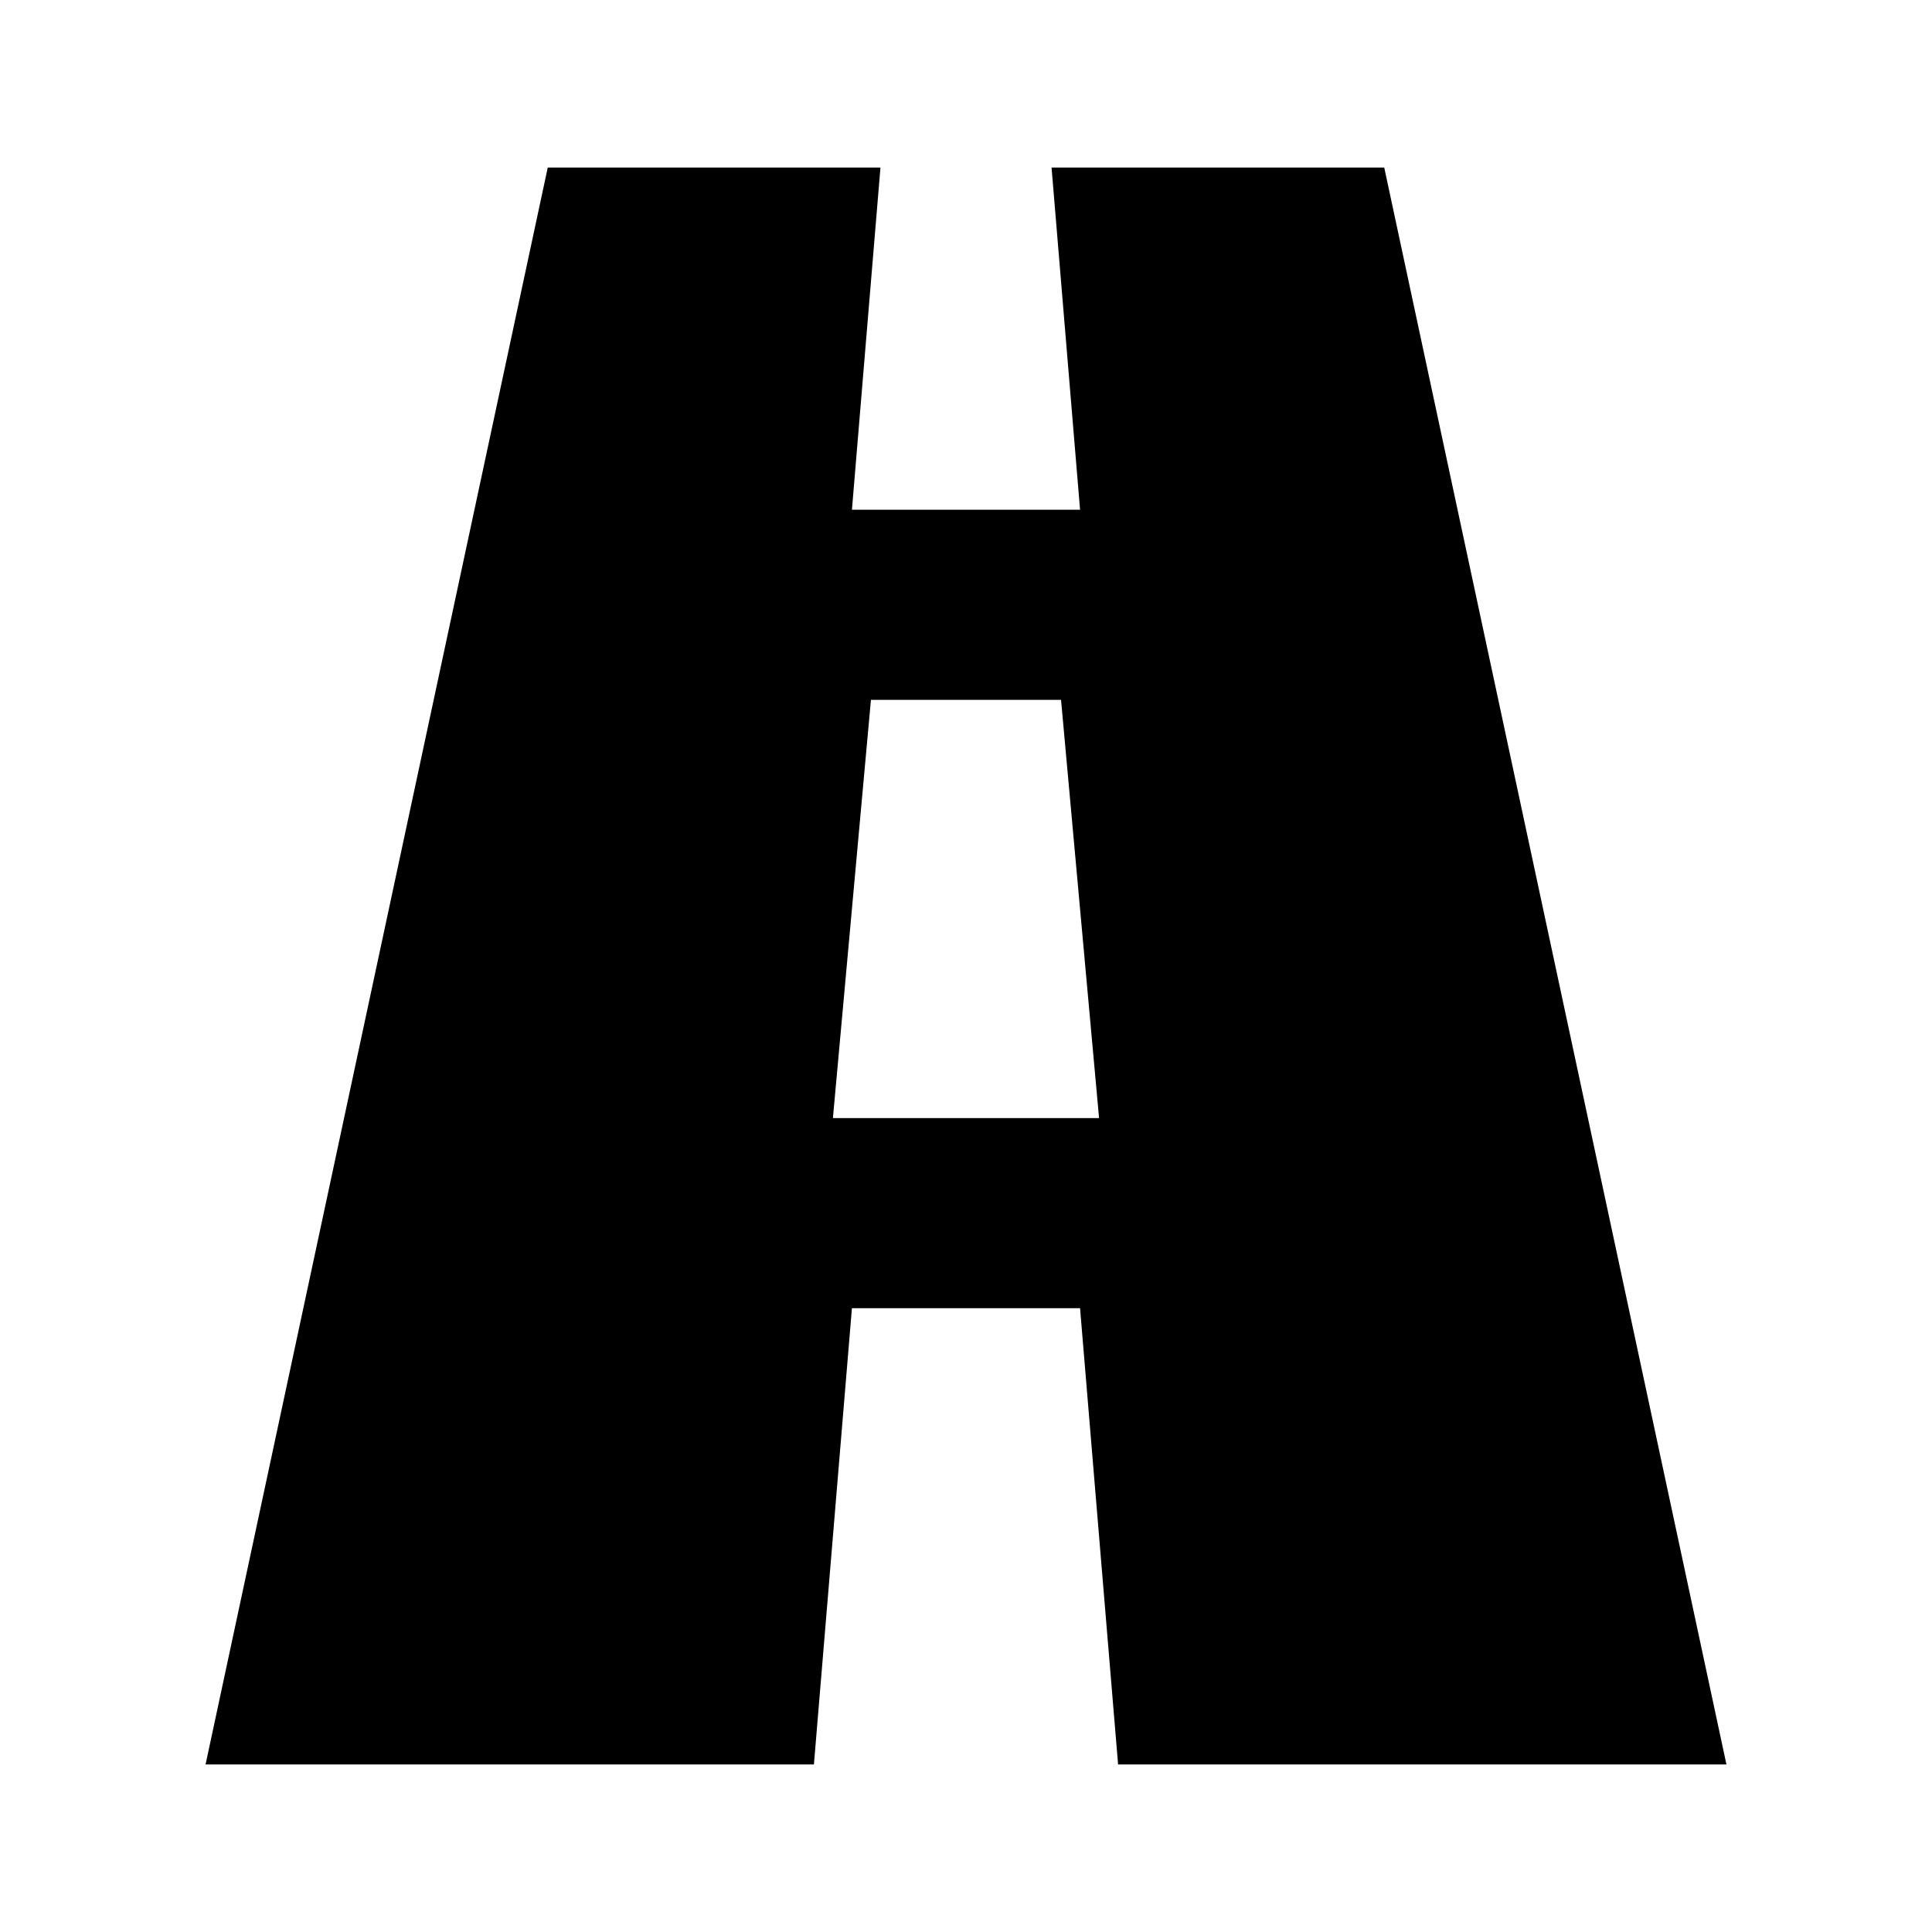
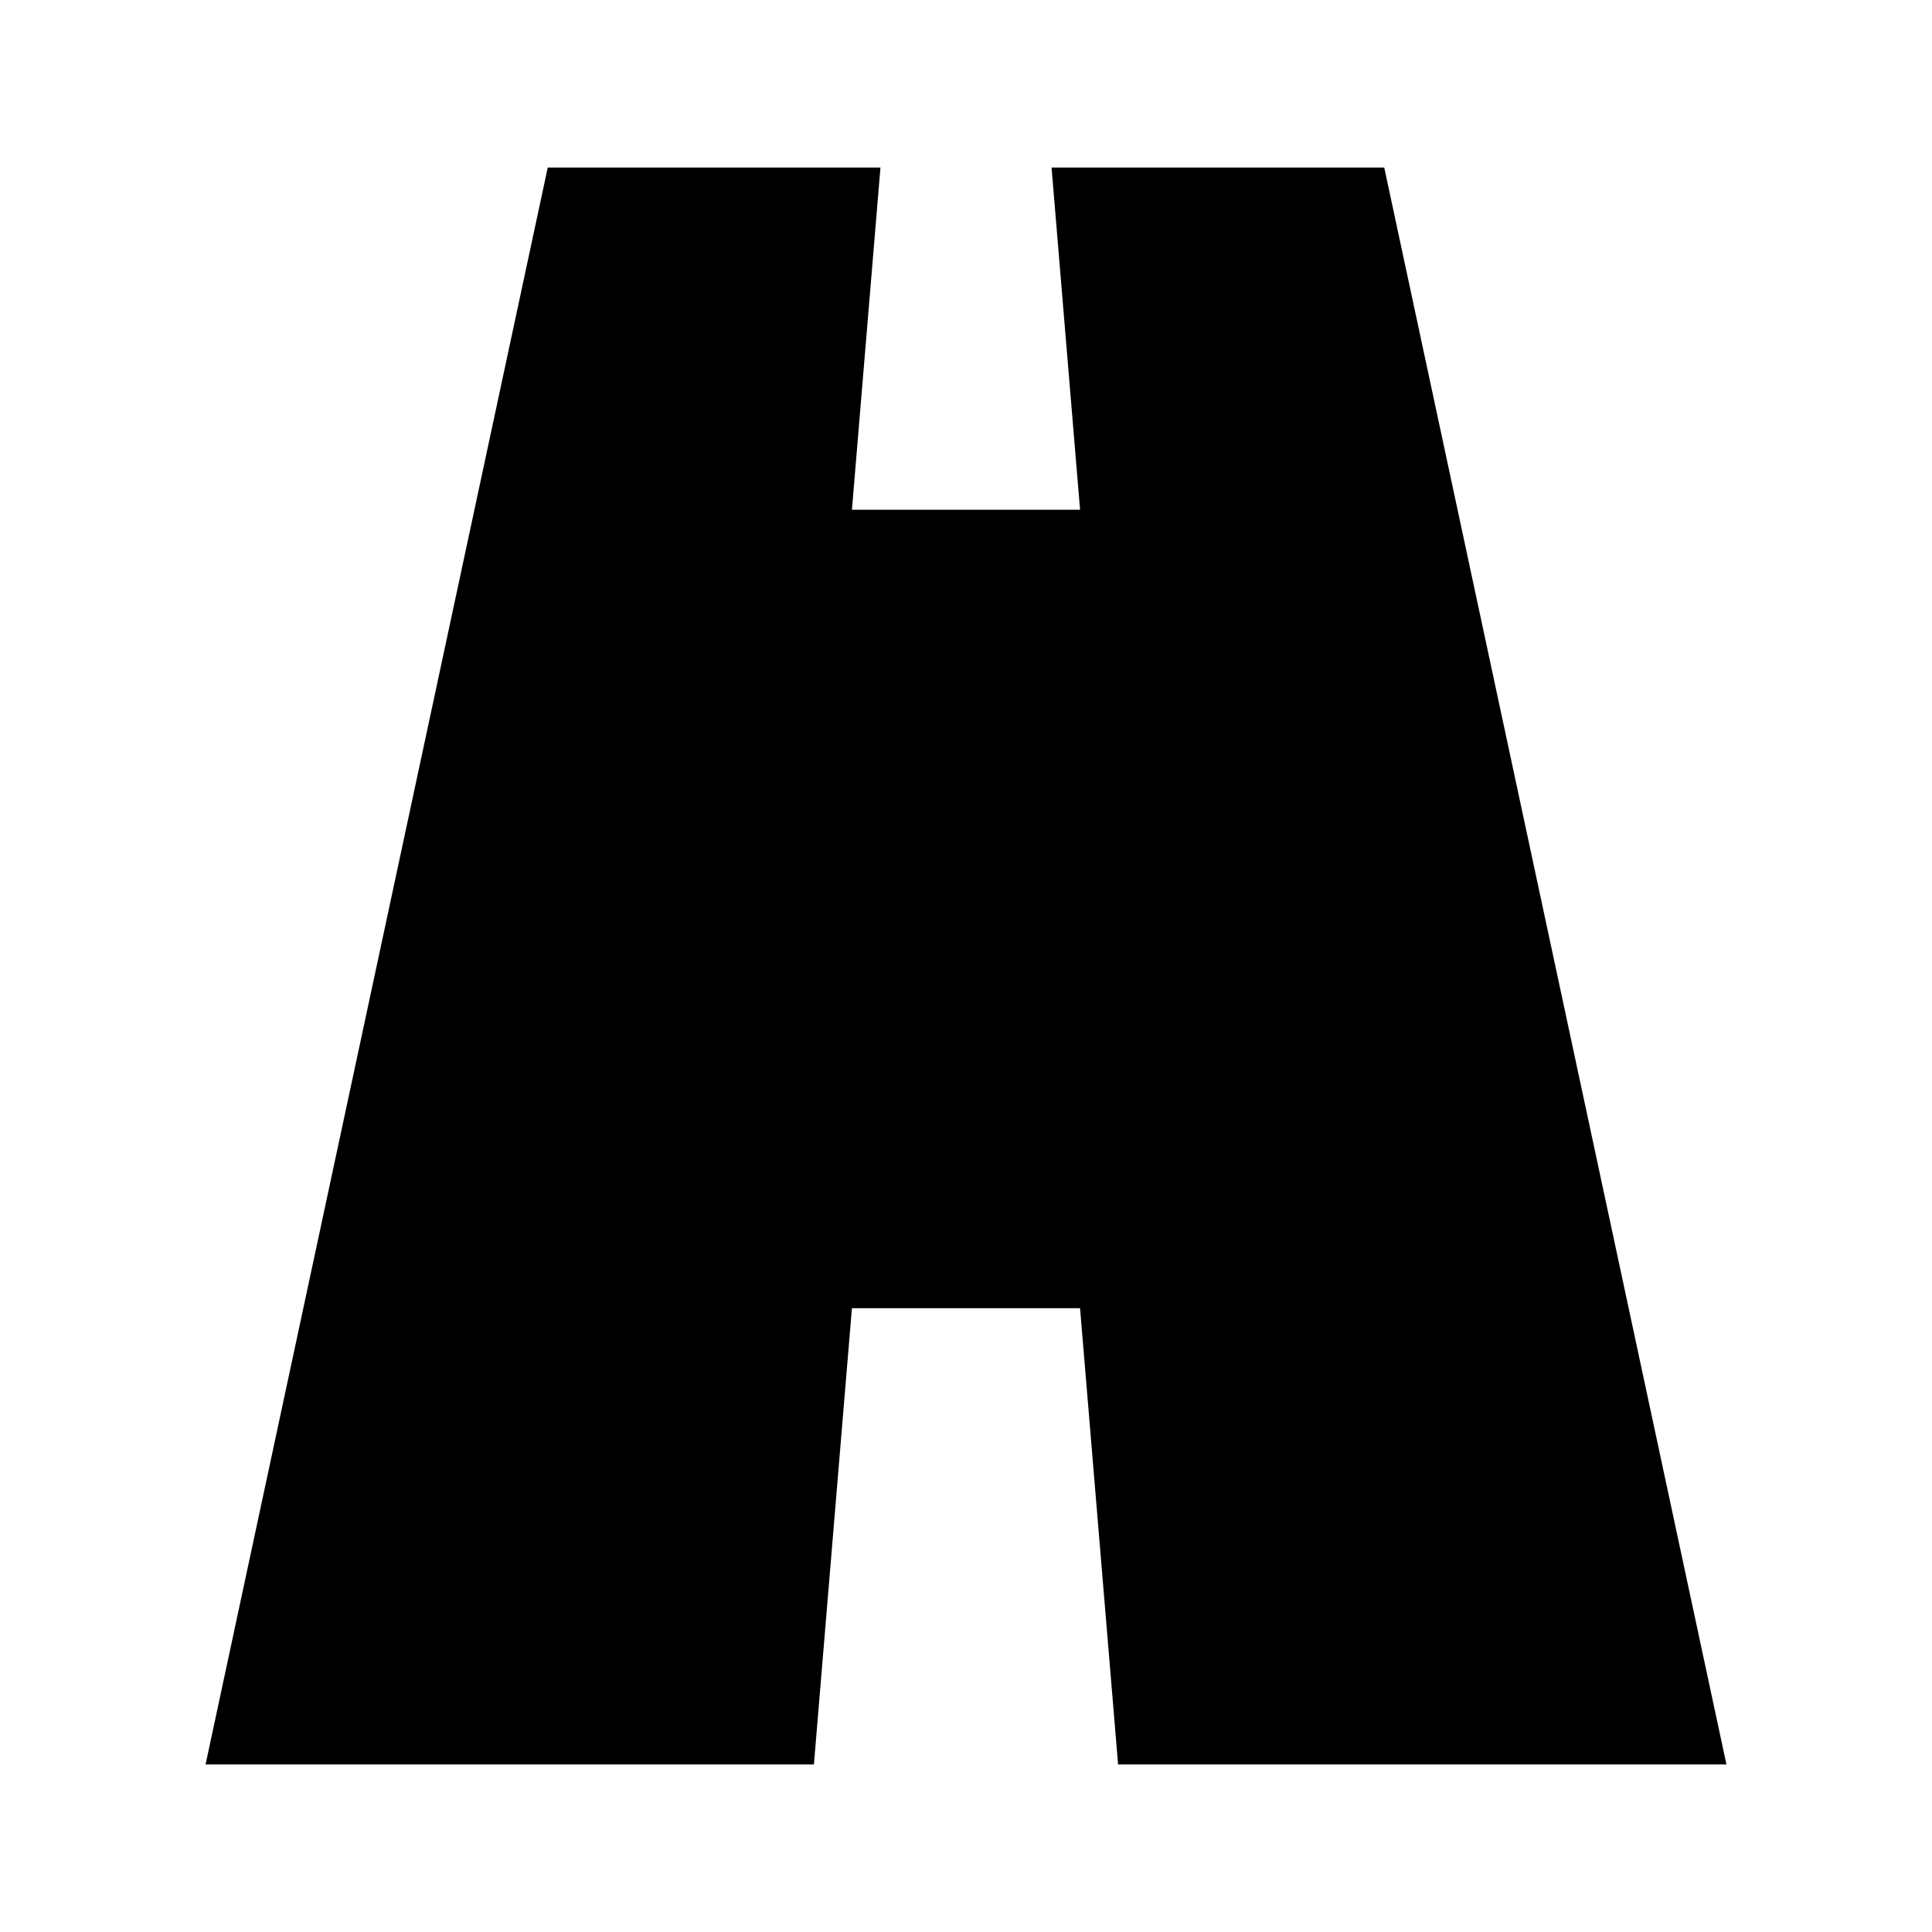
<svg xmlns="http://www.w3.org/2000/svg" fill="#000000" width="800px" height="800px" version="1.1" viewBox="144 144 512 512">
-   <path d="m289.16 188.4-90.684 423.2h161.22l10.074-120.91h60.457l10.078 120.91h161.22l-90.688-423.2h-88.164l7.555 90.688h-60.457l7.559-90.688zm85.648 141.07h50.379l10.078 110.84h-70.535z" />
+   <path d="m289.16 188.4-90.684 423.2h161.22l10.074-120.91h60.457l10.078 120.91h161.22l-90.688-423.2h-88.164l7.555 90.688h-60.457l7.559-90.688zm85.648 141.07h50.379h-70.535z" />
</svg>